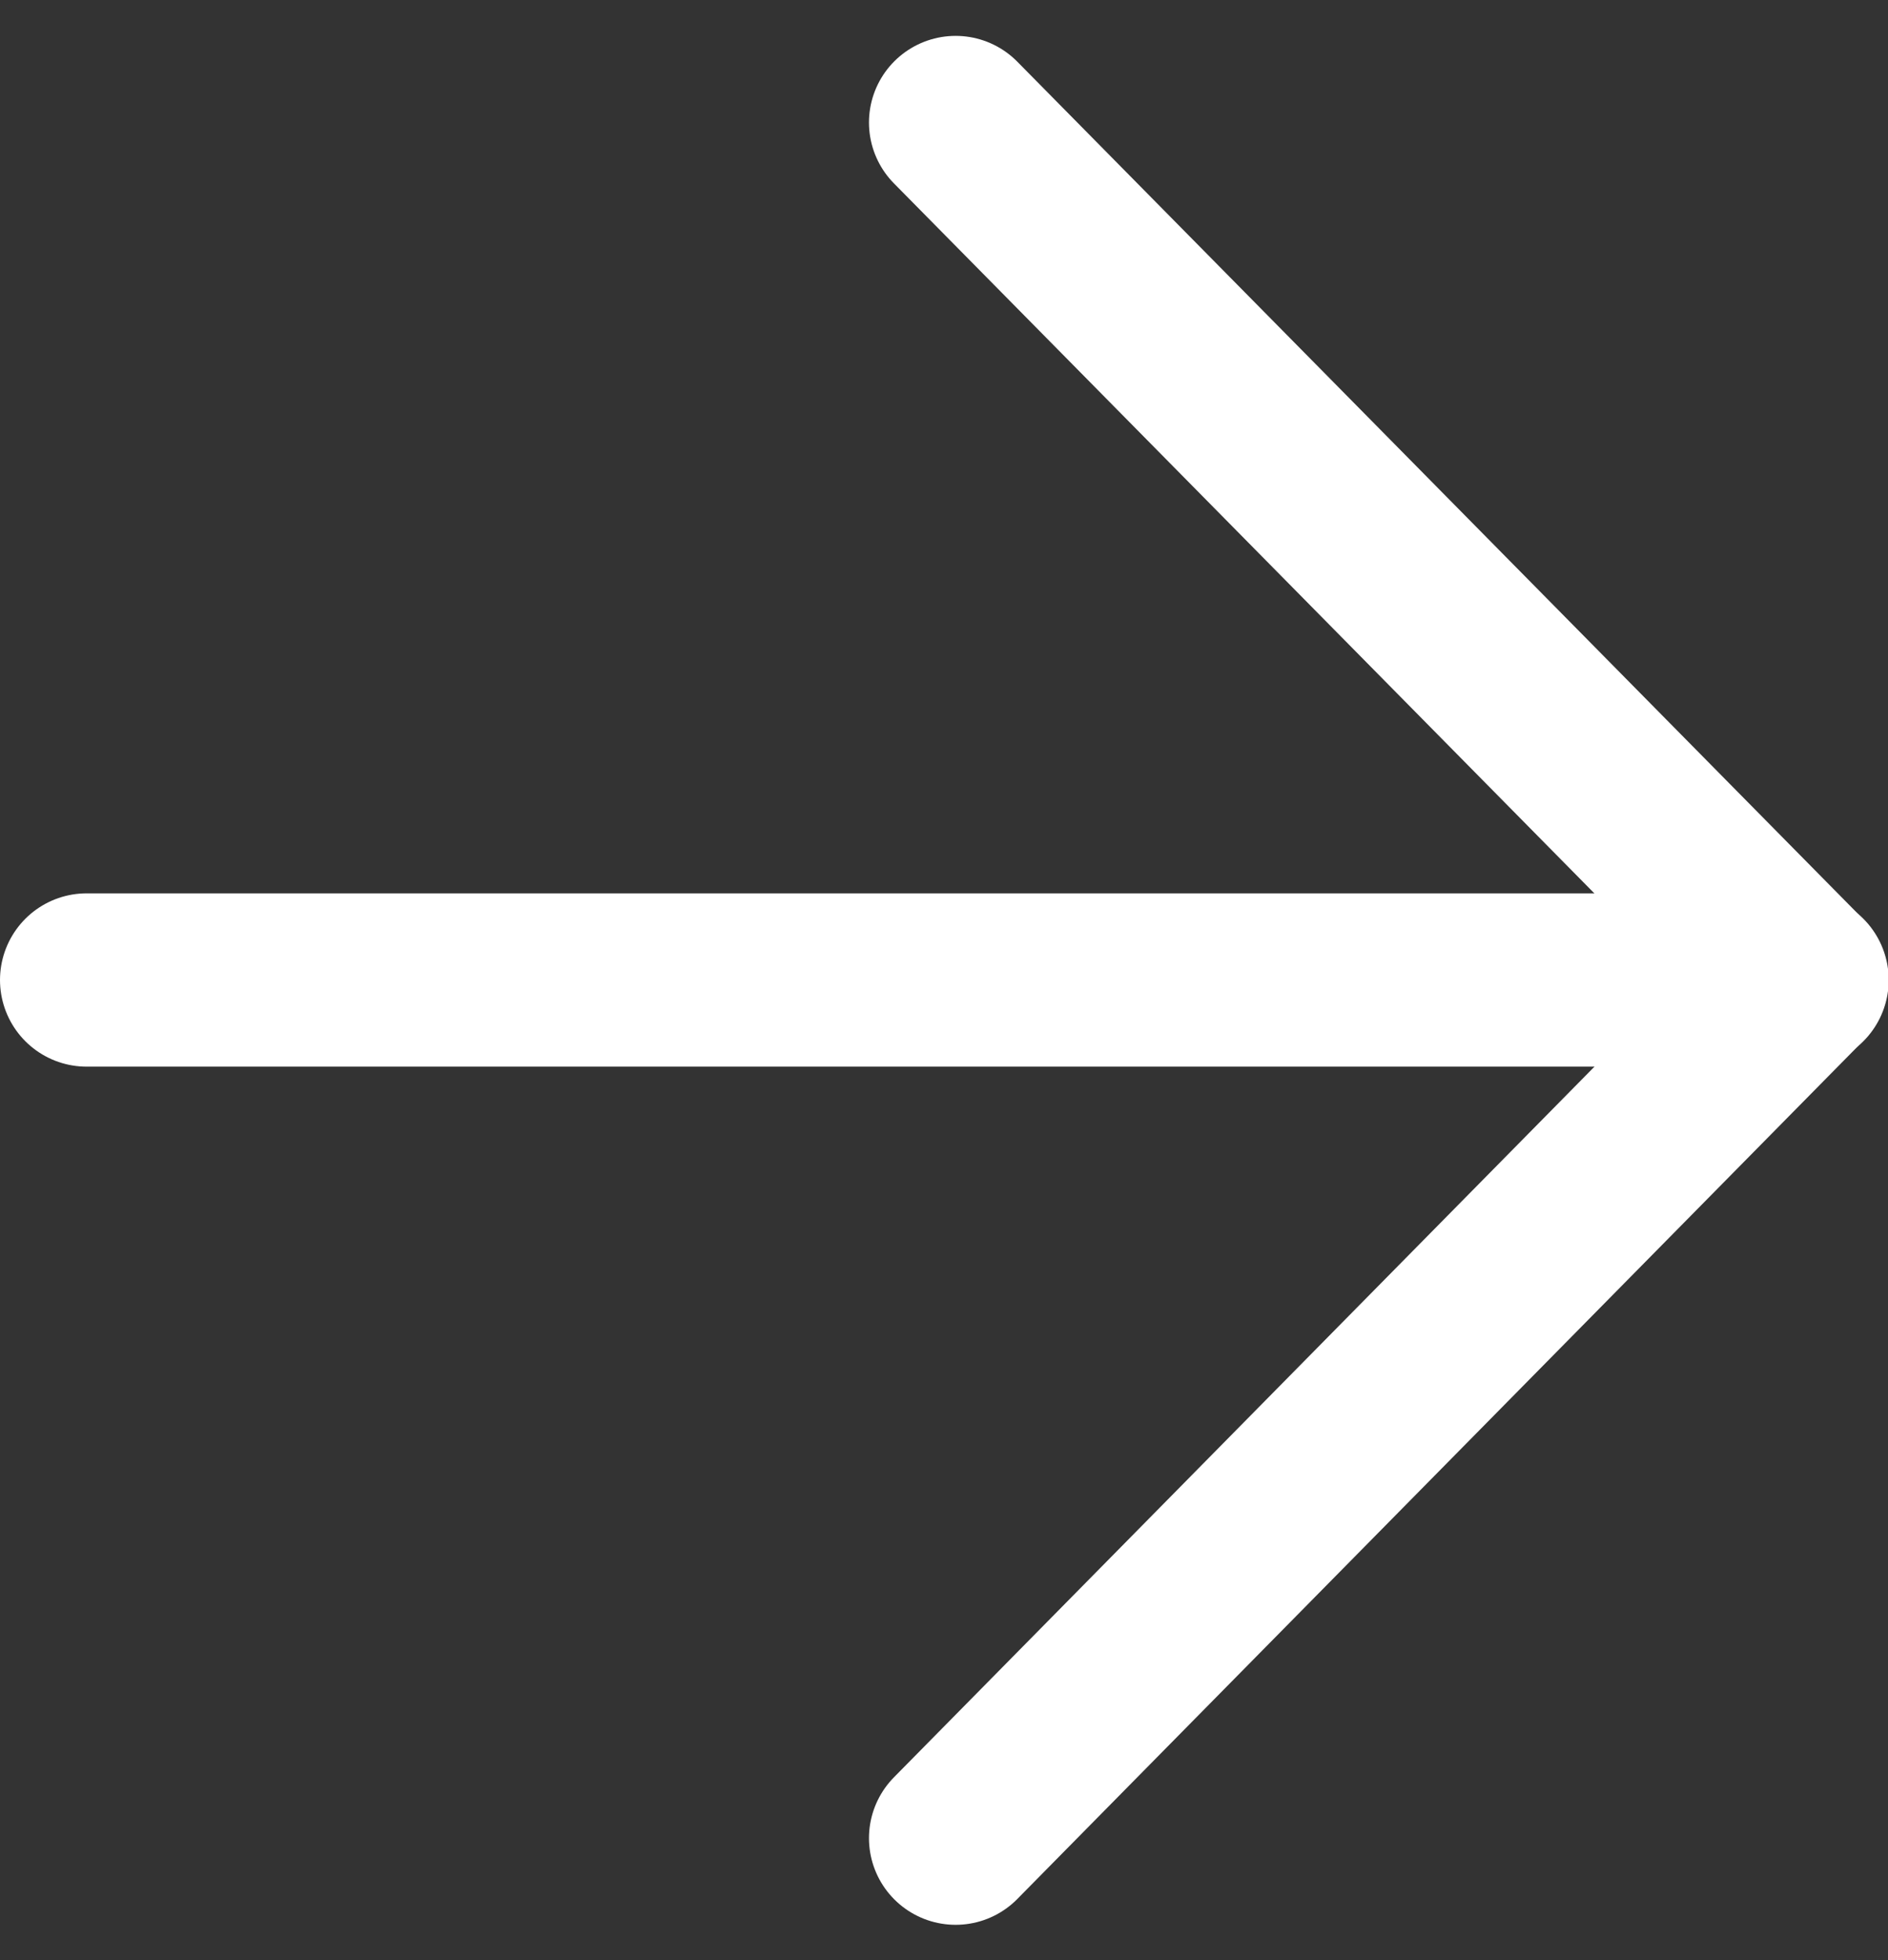
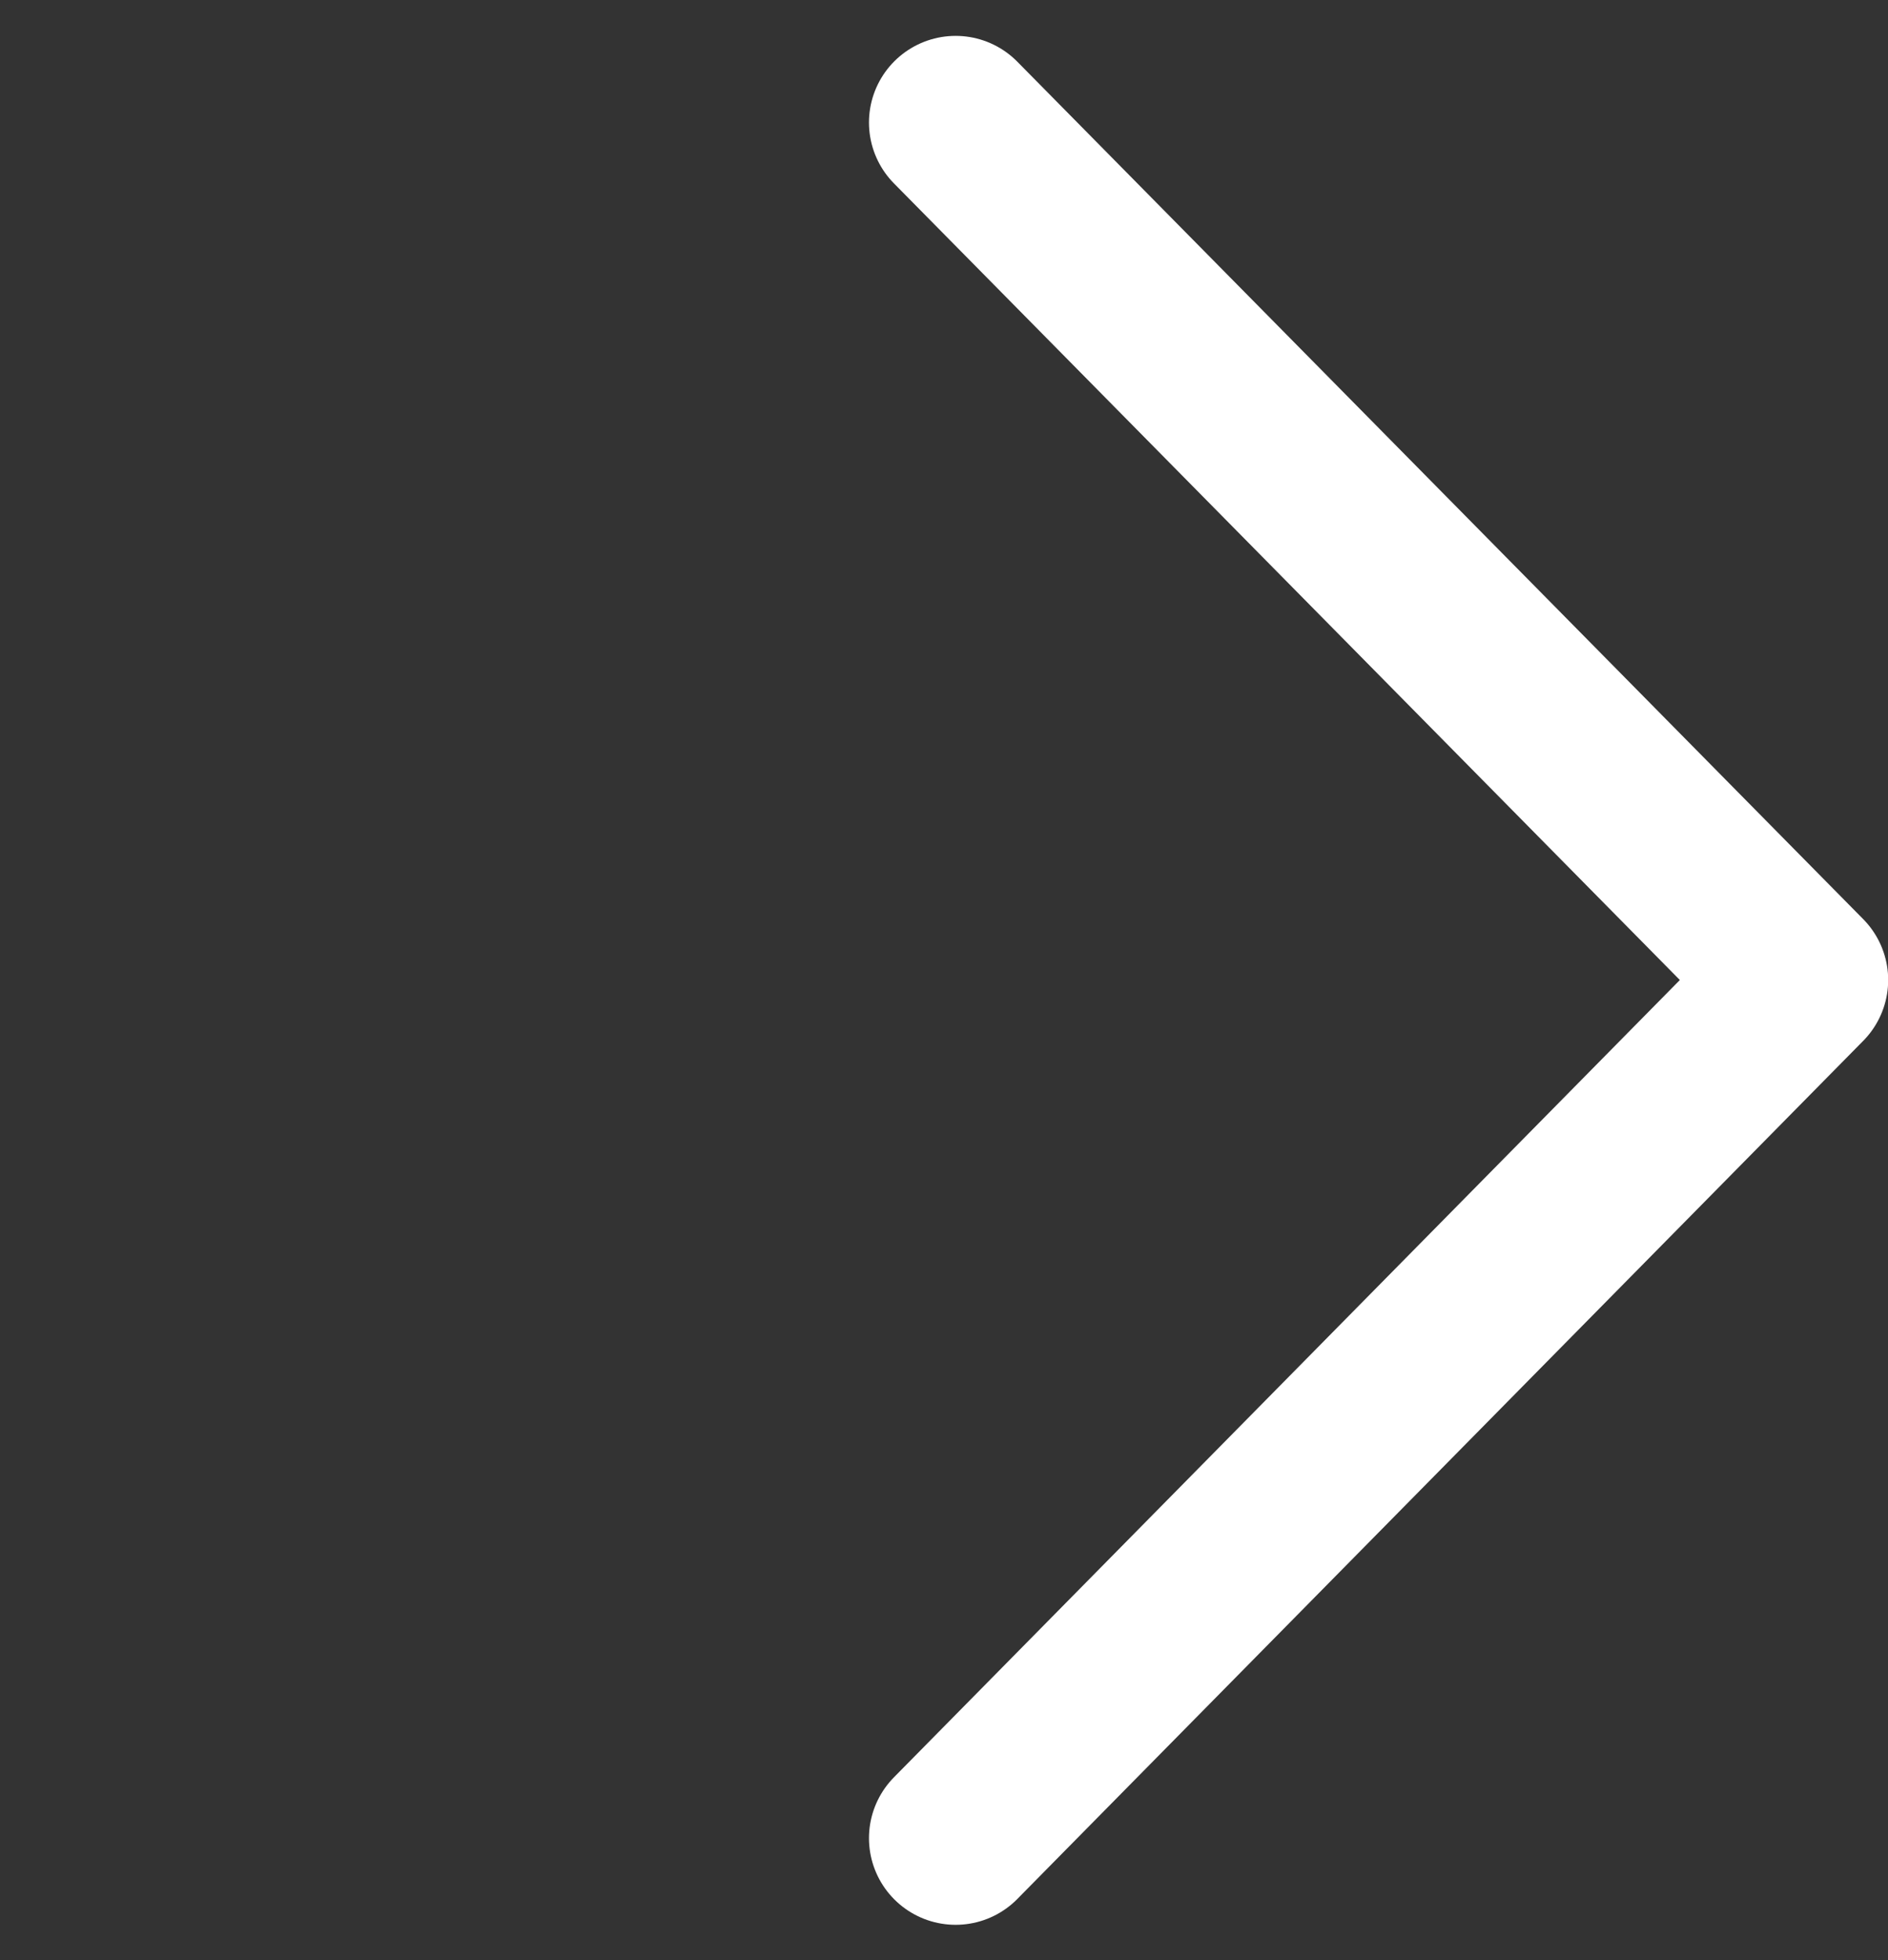
<svg xmlns="http://www.w3.org/2000/svg" height="11.31" viewBox="0 0 10.896 11.31" width="10.896">
  <rect x="0" y="0" width="10.896" height="11.31" fill="#333333" stroke="none" />
  <g fill="none" stroke="#fff" stroke-linecap="round" stroke-linejoin="round">
-     <path d="m7.5 18h9.9" transform="translate(-7 -12.345)" />
    <path d="m18 7.5 4.882 4.948-4.882 4.952" transform="translate(-12.485 -6.793)" />
  </g>
</svg>